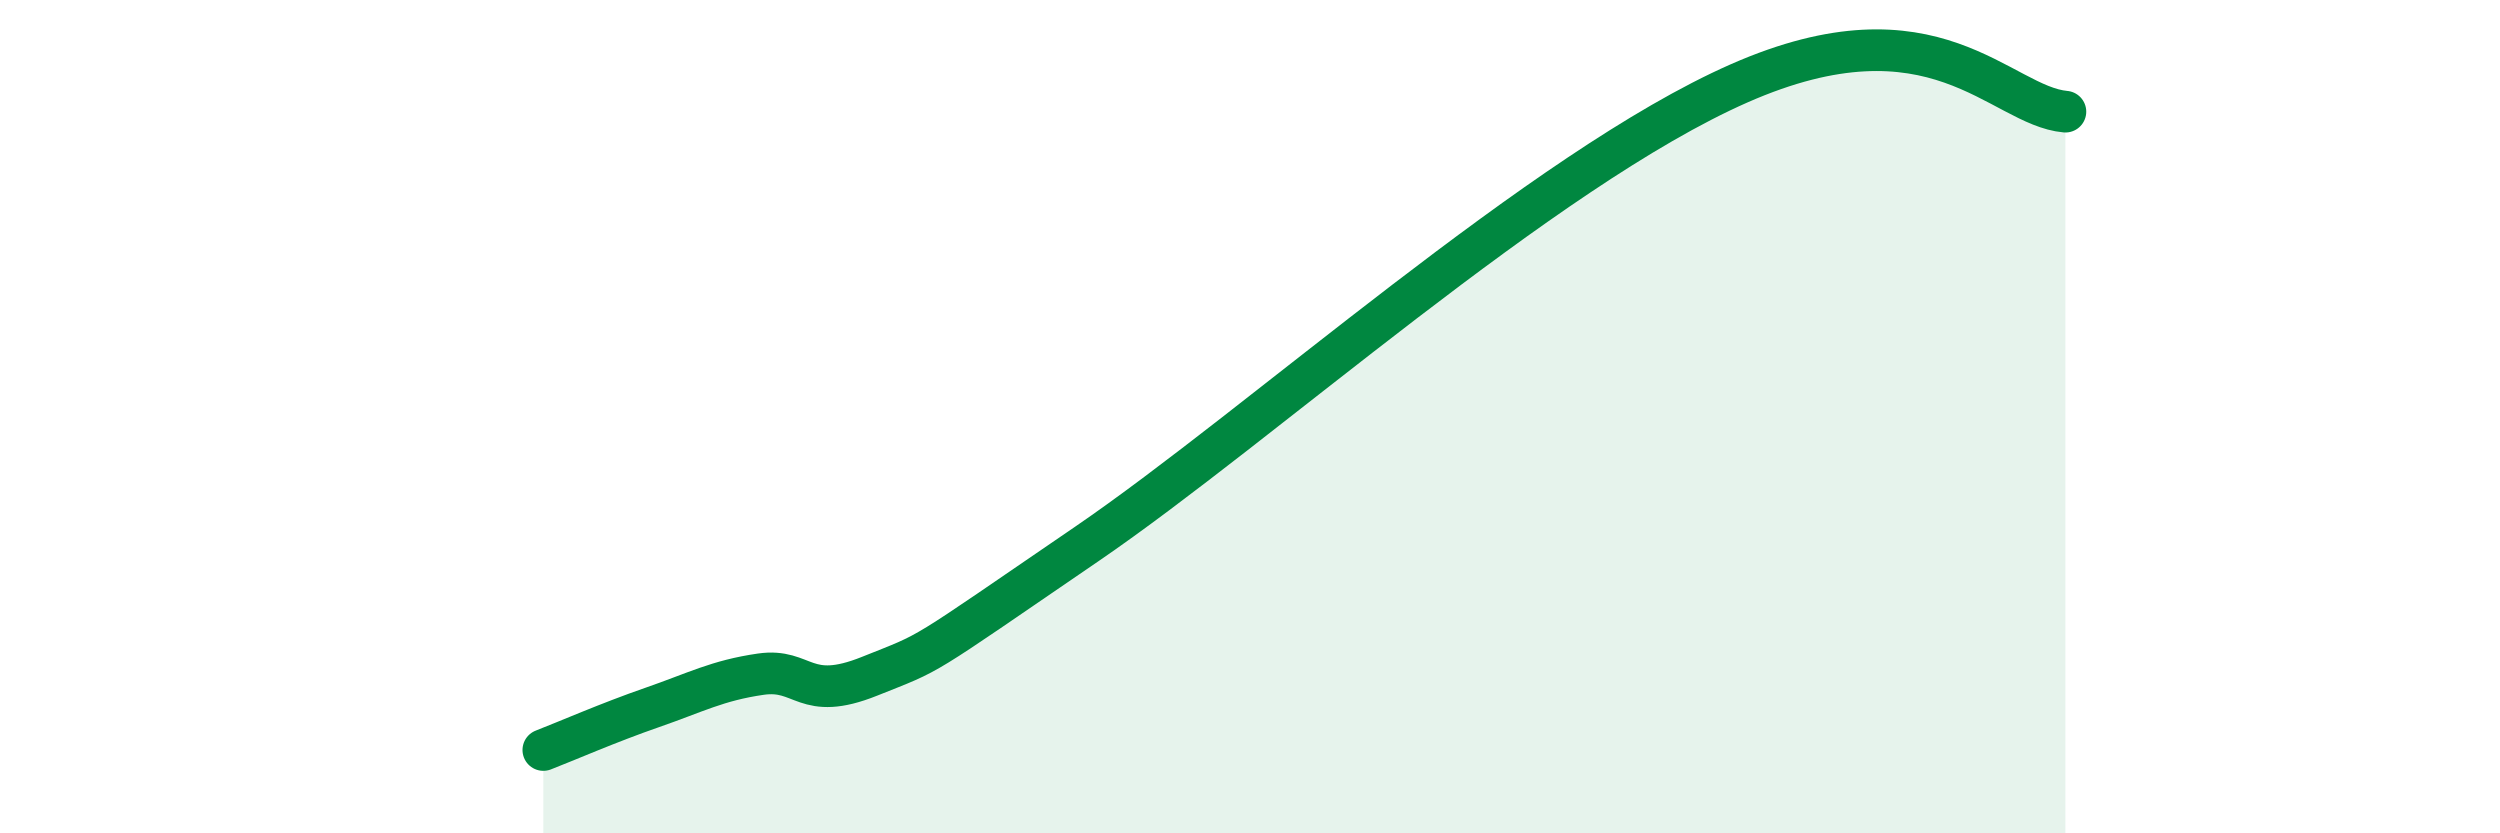
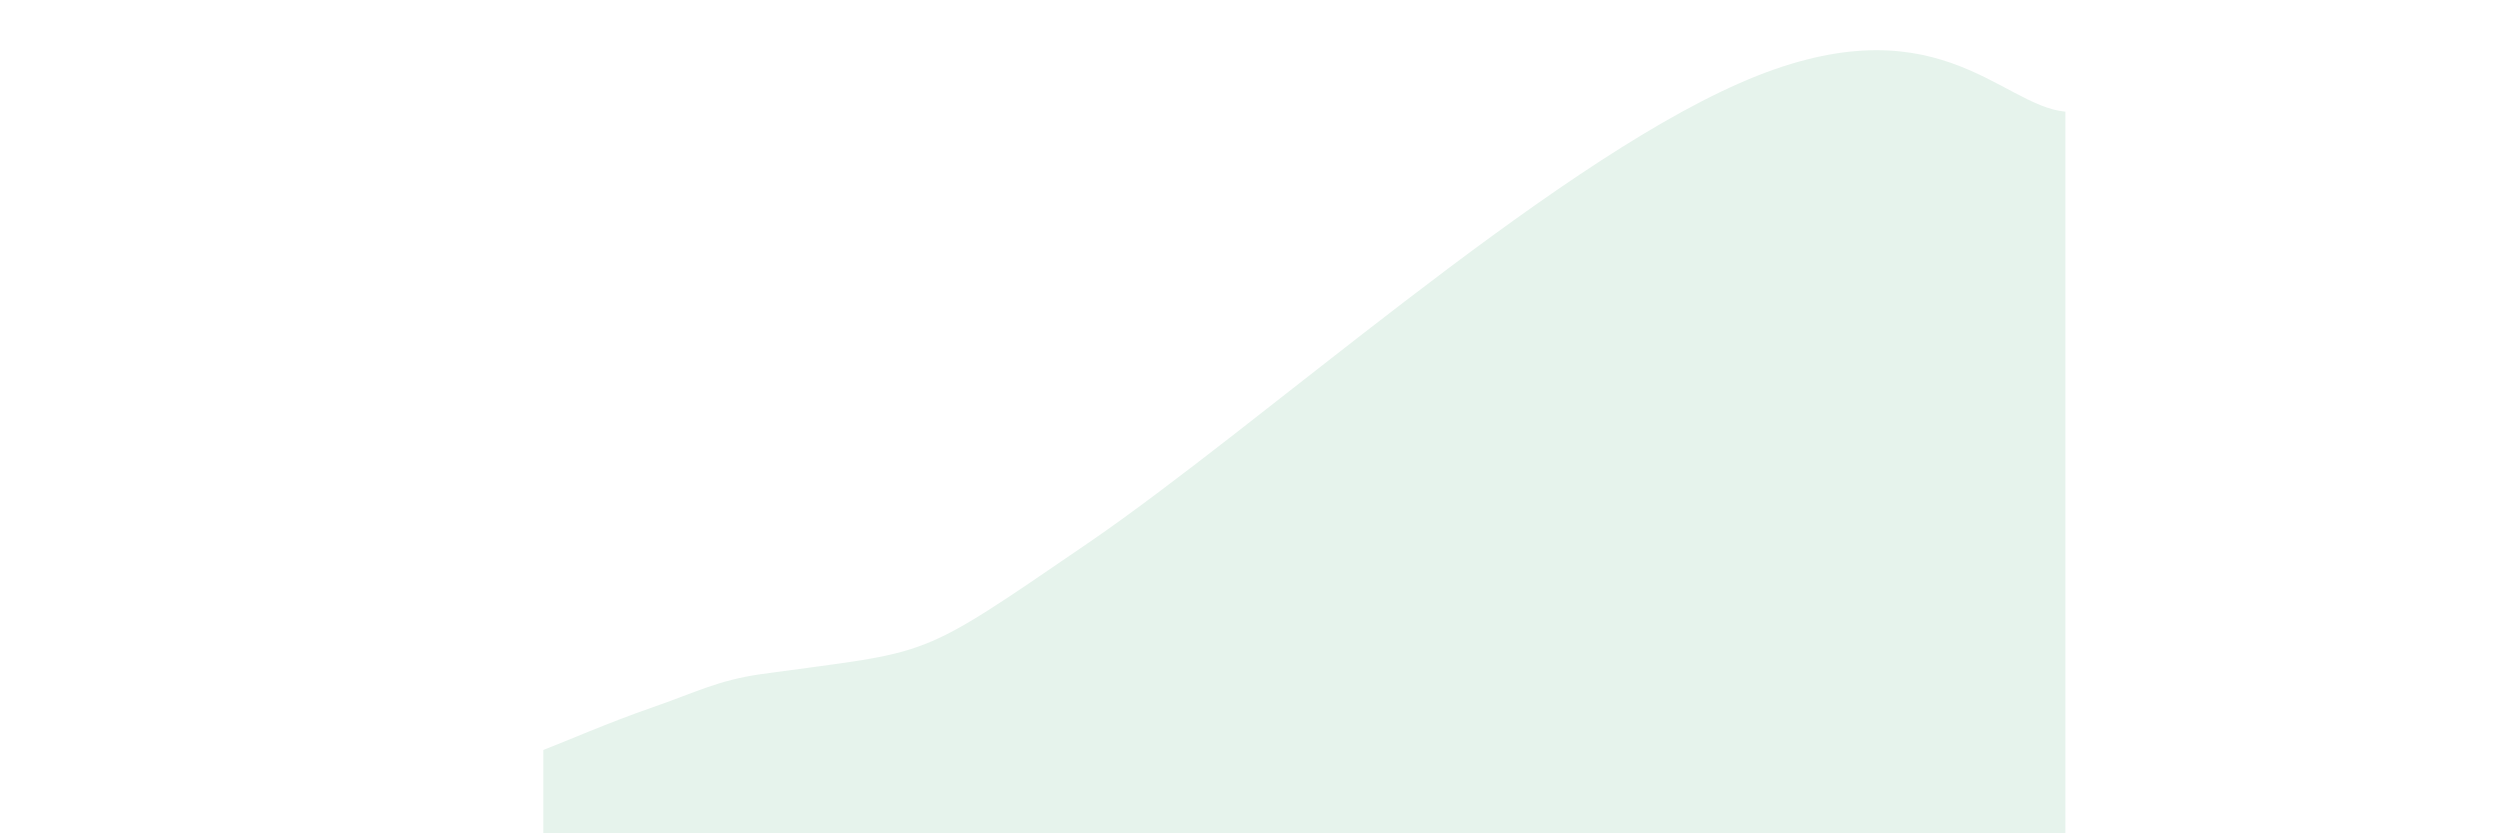
<svg xmlns="http://www.w3.org/2000/svg" width="60" height="20" viewBox="0 0 60 20">
-   <path d="M 13.04,18 C 13.56,17.8 14.61,17.34 15.65,16.98 C 16.69,16.62 17.22,16.33 18.26,16.18 C 19.3,16.03 19.3,16.86 20.87,16.23 C 22.44,15.6 21.92,15.9 26.09,13.05 C 30.26,10.2 37.04,4.07 41.74,2 C 46.44,-0.07 48,2.54 49.57,2.68L49.57 20L13.04 20Z" fill="#008740" opacity="0.1" stroke-linecap="round" stroke-linejoin="round" />
-   <path d="M 13.04,18 C 13.56,17.8 14.61,17.34 15.65,16.98 C 16.69,16.62 17.22,16.33 18.26,16.18 C 19.3,16.03 19.3,16.86 20.87,16.23 C 22.44,15.6 21.92,15.9 26.09,13.05 C 30.26,10.2 37.04,4.07 41.74,2 C 46.44,-0.07 48,2.54 49.57,2.68" stroke="#008740" stroke-width="1" fill="none" stroke-linecap="round" stroke-linejoin="round" />
+   <path d="M 13.04,18 C 13.56,17.8 14.61,17.34 15.65,16.98 C 16.69,16.62 17.22,16.33 18.26,16.18 C 22.44,15.6 21.92,15.9 26.09,13.05 C 30.26,10.2 37.04,4.07 41.74,2 C 46.44,-0.07 48,2.54 49.57,2.68L49.57 20L13.04 20Z" fill="#008740" opacity="0.1" stroke-linecap="round" stroke-linejoin="round" />
</svg>